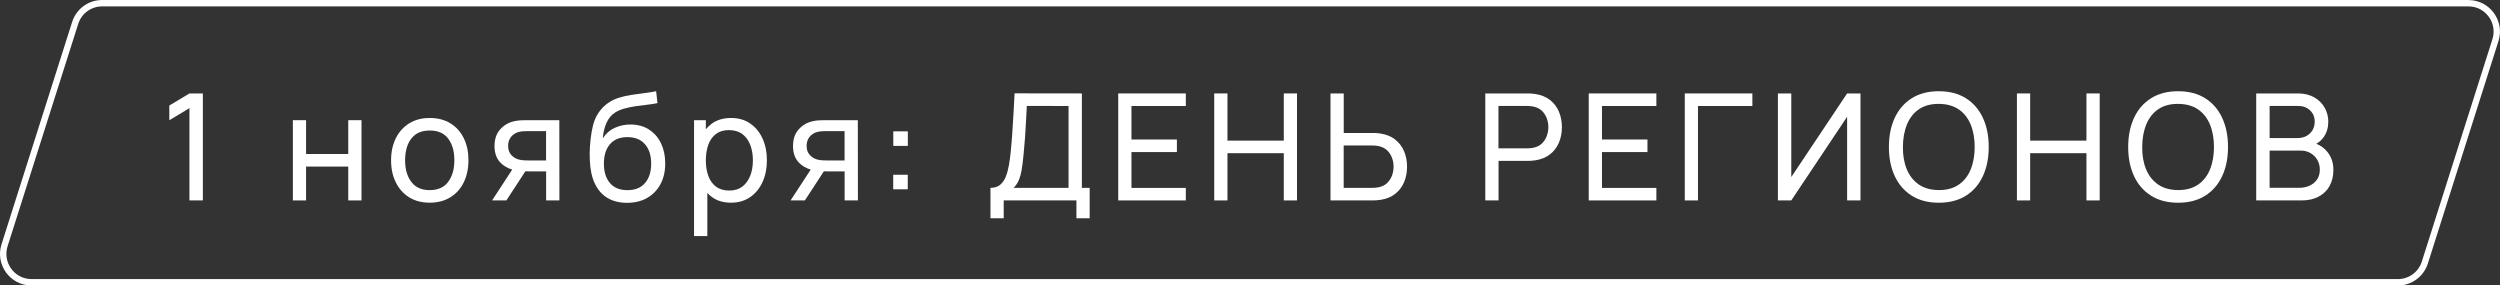
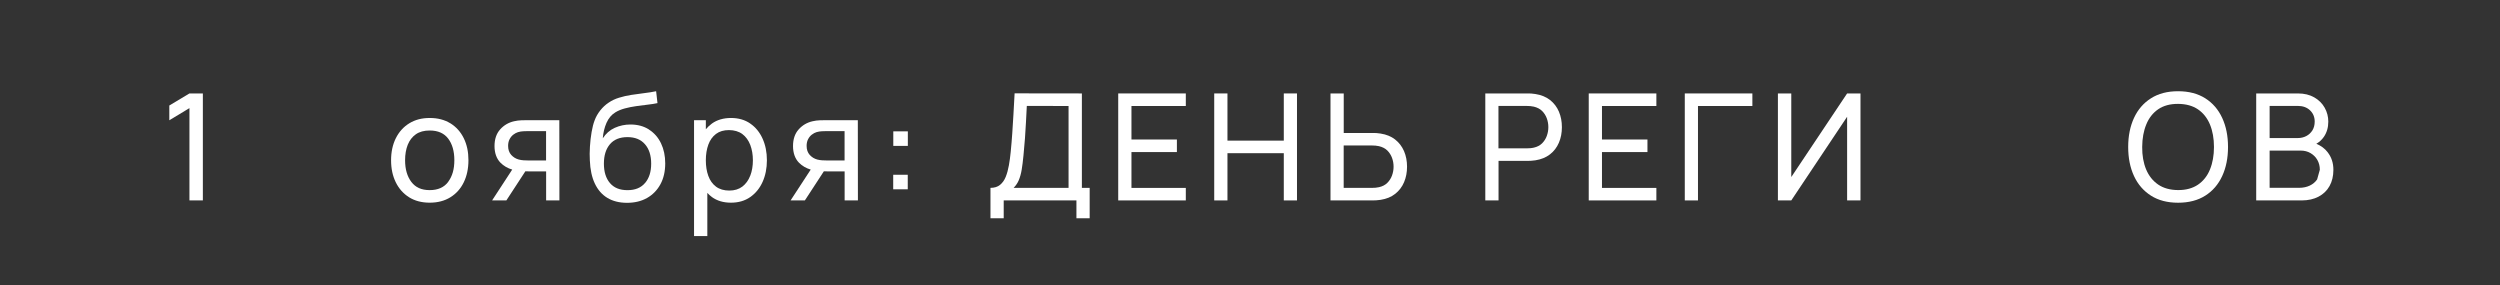
<svg xmlns="http://www.w3.org/2000/svg" id="_Слой_2" data-name="Слой 2" viewBox="0 0 555.19 63.39">
  <rect x="0" y="0" width="555.19" height="63.39" fill="#333333" stroke="none" />
  <defs>
    <style> .cls-1 { fill: #fff; stroke-width: 0px; } </style>
  </defs>
  <g id="_Слой_1-2" data-name="Слой 1">
    <g>
      <polygon class="cls-1" points="37.6 23.43 37.6 26.71 42.07 24.01 42.07 44.51 45.05 44.51 45.05 20.75 42.07 20.75 37.6 23.43" />
-       <polygon class="cls-1" points="77.34 34.2 67.97 34.2 67.97 26.69 65.04 26.69 65.04 44.51 67.97 44.51 67.97 36.99 77.34 36.99 77.34 44.51 80.28 44.51 80.28 26.69 77.34 26.69 77.34 34.2" />
      <path class="cls-1" d="m100.04,27.4c-1.29-.8-2.82-1.2-4.6-1.2s-3.25.39-4.54,1.18c-1.29.79-2.28,1.89-2.99,3.3-.7,1.41-1.06,3.05-1.06,4.91s.35,3.48,1.04,4.89c.69,1.41,1.68,2.52,2.96,3.33,1.28.8,2.81,1.2,4.58,1.2s3.3-.4,4.59-1.2c1.29-.8,2.28-1.9,2.97-3.32.69-1.41,1.04-3.05,1.04-4.91s-.34-3.46-1.03-4.87c-.69-1.41-1.67-2.51-2.96-3.32Zm-.49,12.97c-.91,1.23-2.28,1.85-4.12,1.85s-3.15-.6-4.08-1.82c-.92-1.21-1.39-2.82-1.39-4.82,0-1.3.2-2.44.59-3.43.4-.99,1-1.77,1.8-2.33.8-.56,1.83-.84,3.07-.84,1.83,0,3.2.6,4.11,1.8s1.37,2.8,1.37,4.8-.45,3.55-1.36,4.78Z" />
      <path class="cls-1" d="m117.26,26.69c-.4,0-.88,0-1.44.02-.57.02-1.12.09-1.67.22-1.22.28-2.25.88-3.08,1.81-.83.93-1.25,2.16-1.25,3.69s.44,2.8,1.32,3.7c.72.73,1.6,1.23,2.61,1.53l-4.47,6.85h3.17l4.22-6.47c.27,0,.52.02.77.02h3.84v6.45h2.95l-.02-17.82h-6.95Zm4.01,8.94h-4.06c-.25,0-.56-.01-.92-.03-.36-.02-.72-.08-1.08-.17-.66-.18-1.22-.52-1.68-1.03-.46-.51-.69-1.18-.69-2,0-.57.11-1.07.33-1.49.22-.42.5-.76.83-1.01.34-.26.68-.44,1.03-.55.37-.11.77-.18,1.18-.2.41-.02.75-.03,1-.03h4.06v6.52Z" />
      <path class="cls-1" d="m144.12,28.76c-1.15-.74-2.53-1.11-4.12-1.11-1.23,0-2.39.25-3.48.74s-1.97,1.27-2.66,2.33c.1-1.26.38-2.41.83-3.44.46-1.03,1.11-1.81,1.97-2.33.58-.36,1.28-.65,2.09-.87s1.66-.38,2.54-.51c.89-.13,1.74-.24,2.57-.33.83-.09,1.54-.21,2.15-.34l-.3-2.64c-.86.18-1.76.32-2.71.43-.95.11-1.89.24-2.83.39s-1.84.35-2.7.62c-.86.26-1.63.63-2.33,1.11-.68.45-1.29,1.02-1.84,1.71-.54.69-.97,1.43-1.26,2.24-.26.67-.48,1.52-.66,2.56-.18,1.03-.3,2.11-.37,3.23-.07,1.12-.08,2.15-.02,3.08.08,2.04.45,3.75,1.11,5.14.66,1.39,1.58,2.45,2.77,3.17,1.19.72,2.62,1.09,4.31,1.1,1.73.01,3.23-.35,4.51-1.07,1.28-.73,2.27-1.75,2.98-3.06s1.06-2.86,1.06-4.63c0-1.66-.31-3.14-.93-4.44-.62-1.3-1.51-2.32-2.67-3.06Zm-.86,11.86c-.89,1.07-2.19,1.61-3.91,1.61s-2.99-.52-3.89-1.57-1.35-2.49-1.35-4.32.45-3.26,1.34-4.31,2.19-1.58,3.89-1.58,2.97.53,3.89,1.58c.92,1.05,1.38,2.49,1.38,4.31s-.45,3.21-1.34,4.28Z" />
      <path class="cls-1" d="m166.61,27.43c-1.19-.82-2.62-1.23-4.27-1.23s-3.08.41-4.23,1.23c-.51.37-.96.8-1.36,1.28v-2.02h-2.62v25.74h2.95v-9.59c.31.33.65.65,1.02.92,1.14.83,2.55,1.25,4.22,1.25s3.09-.41,4.28-1.24c1.19-.83,2.11-1.95,2.75-3.37.64-1.42.96-3.03.96-4.81s-.32-3.38-.96-4.8c-.64-1.42-1.55-2.54-2.75-3.36Zm0,11.58c-.39,1.02-.97,1.82-1.74,2.42-.78.59-1.75.89-2.91.89s-2.18-.29-2.95-.87c-.77-.58-1.34-1.37-1.71-2.39-.37-1.02-.55-2.17-.55-3.47s.19-2.47.56-3.48.94-1.8,1.7-2.37c.76-.57,1.72-.85,2.87-.85s2.21.3,2.99.89c.78.59,1.36,1.4,1.75,2.41.38,1.01.58,2.15.58,3.4s-.19,2.41-.58,3.42Z" />
      <path class="cls-1" d="m183.55,26.69c-.4,0-.88,0-1.44.02-.57.02-1.12.09-1.67.22-1.22.28-2.25.88-3.08,1.81-.83.93-1.25,2.16-1.25,3.69s.44,2.8,1.32,3.7c.72.73,1.6,1.23,2.61,1.53l-4.47,6.85h3.17l4.22-6.47c.27,0,.52.02.77.02h3.84v6.45h2.95l-.02-17.82h-6.95Zm4.01,8.94h-4.06c-.25,0-.56-.01-.92-.03-.36-.02-.72-.08-1.08-.17-.66-.18-1.22-.52-1.68-1.03-.46-.51-.69-1.18-.69-2,0-.57.11-1.07.33-1.49.22-.42.5-.76.83-1.01.34-.26.68-.44,1.03-.55.37-.11.77-.18,1.18-.2.41-.02.75-.03,1-.03h4.06v6.52Z" />
      <rect class="cls-1" x="198.36" y="38.81" width="3.23" height="3.23" />
      <rect class="cls-1" x="198.38" y="29.17" width="3.23" height="3.23" />
      <path class="cls-1" d="m240.25,20.75l-14.93-.02c-.1,1.71-.19,3.28-.26,4.72-.08,1.44-.16,2.83-.26,4.17-.09,1.34-.21,2.73-.35,4.16-.1,1.01-.23,1.99-.4,2.94-.17.95-.4,1.8-.7,2.55-.3.75-.73,1.35-1.27,1.79-.54.44-1.25.66-2.12.66v6.75h2.94v-3.96h16.15v3.96h2.94v-6.75h-1.73v-20.97Zm-2.94,20.97h-12.21c.49-.5.88-1.06,1.15-1.71s.49-1.41.64-2.31.28-1.96.4-3.19c.13-1.33.24-2.59.33-3.78.09-1.19.16-2.37.22-3.54.06-1.17.12-2.4.19-3.67l9.27.02v18.18Z" />
      <polygon class="cls-1" points="248.33 44.51 263.34 44.51 263.34 41.73 251.27 41.73 251.27 33.77 261.36 33.77 261.36 30.98 251.27 30.98 251.27 23.54 263.34 23.54 263.34 20.75 248.33 20.75 248.33 44.51" />
      <polygon class="cls-1" points="285.1 31.23 272.59 31.23 272.59 20.75 269.65 20.75 269.65 44.51 272.59 44.51 272.59 34.02 285.1 34.02 285.1 44.51 288.03 44.51 288.03 20.75 285.1 20.75 285.1 31.23" />
      <path class="cls-1" d="m309.83,30.98c-.87-.68-1.95-1.12-3.23-1.32-.3-.05-.61-.09-.92-.11s-.59-.02-.82-.02h-6.45v-8.78h-2.94v23.76h9.39c.23,0,.51-.01.82-.03.32-.02.63-.05.92-.1,1.29-.2,2.37-.64,3.24-1.33s1.53-1.55,1.97-2.59c.44-1.04.66-2.19.66-3.44s-.22-2.42-.67-3.46-1.11-1.9-1.98-2.58Zm-.69,7.98c-.23.63-.58,1.18-1.05,1.65-.47.47-1.09.79-1.85.96-.24.05-.5.09-.77.12-.27.02-.51.03-.72.03h-6.35v-9.41h6.35c.21,0,.45.01.72.03.27.02.52.06.77.12.76.18,1.38.5,1.85.96.47.47.82,1.02,1.05,1.65.23.63.34,1.28.34,1.94s-.11,1.31-.34,1.94Z" />
      <path class="cls-1" d="m344.22,22.21c-.87-.69-1.96-1.13-3.24-1.33-.3-.05-.6-.09-.92-.11-.32-.02-.59-.02-.82-.02h-9.39v23.76h2.94v-8.78h6.45c.23,0,.51-.01.82-.03.32-.02.63-.05.92-.1,1.28-.2,2.35-.64,3.23-1.32s1.53-1.54,1.98-2.58c.45-1.04.67-2.19.67-3.46s-.22-2.4-.66-3.44c-.44-1.04-1.1-1.9-1.97-2.59Zm-.71,7.97c-.23.63-.58,1.18-1.05,1.65-.47.47-1.09.79-1.85.96-.24.06-.5.09-.77.12-.27.02-.51.03-.72.03h-6.35v-9.41h6.35c.21,0,.45.01.72.03.27.02.52.06.77.12.76.18,1.38.5,1.85.96.47.47.82,1.02,1.05,1.65.23.63.34,1.28.34,1.94s-.11,1.31-.34,1.94Z" />
      <polygon class="cls-1" points="352.82 44.51 367.84 44.51 367.84 41.73 355.76 41.73 355.76 33.77 365.86 33.77 365.86 30.98 355.76 30.98 355.76 23.54 367.84 23.54 367.84 20.75 352.82 20.75 352.82 44.51" />
      <polygon class="cls-1" points="374.15 44.51 377.08 44.51 377.08 23.54 389.16 23.54 389.16 20.75 374.15 20.75 374.15 44.51" />
      <polygon class="cls-1" points="397.8 39.32 397.8 20.75 394.83 20.75 394.83 44.51 397.8 44.51 410.2 25.93 410.2 44.51 413.17 44.51 413.17 20.75 410.2 20.75 397.8 39.32" />
-       <path class="cls-1" d="m436.6,21.83c-1.65-1.04-3.66-1.57-6.04-1.57s-4.37.52-6.02,1.57c-1.65,1.04-2.91,2.5-3.77,4.36-.86,1.86-1.29,4.01-1.29,6.45s.43,4.59,1.29,6.45c.86,1.86,2.12,3.31,3.77,4.36,1.65,1.05,3.66,1.57,6.02,1.57s4.39-.52,6.04-1.57c1.65-1.04,2.9-2.5,3.76-4.36.86-1.86,1.29-4.01,1.29-6.45s-.43-4.59-1.29-6.45-2.11-3.31-3.76-4.36Zm1.04,15.81c-.59,1.44-1.48,2.57-2.66,3.37-1.18.81-2.65,1.21-4.42,1.2-1.77-.01-3.25-.42-4.43-1.23-1.18-.81-2.07-1.93-2.67-3.36-.59-1.43-.89-3.09-.87-4.98.01-1.89.31-3.56.91-5.01.59-1.45,1.48-2.57,2.65-3.37,1.17-.8,2.64-1.2,4.41-1.19,1.77.01,3.24.42,4.42,1.22,1.18.8,2.06,1.92,2.66,3.36.59,1.44.89,3.1.89,4.99s-.3,3.56-.89,5Z" />
-       <polygon class="cls-1" points="463.35 31.23 450.85 31.23 450.85 20.75 447.91 20.75 447.91 44.51 450.85 44.51 450.85 34.02 463.35 34.02 463.35 44.51 466.29 44.51 466.29 20.75 463.35 20.75 463.35 31.23" />
      <path class="cls-1" d="m489.74,21.83c-1.65-1.04-3.66-1.57-6.04-1.57s-4.37.52-6.02,1.57c-1.65,1.04-2.91,2.5-3.77,4.36-.86,1.86-1.29,4.01-1.29,6.45s.43,4.59,1.29,6.45c.86,1.86,2.12,3.31,3.77,4.36,1.65,1.05,3.66,1.57,6.02,1.57s4.39-.52,6.04-1.57c1.65-1.04,2.9-2.5,3.76-4.36.86-1.86,1.29-4.01,1.29-6.45s-.43-4.59-1.29-6.45c-.86-1.86-2.11-3.31-3.76-4.36Zm1.04,15.81c-.59,1.44-1.48,2.57-2.66,3.37s-2.65,1.21-4.42,1.2c-1.77-.01-3.25-.42-4.43-1.23-1.18-.81-2.07-1.93-2.67-3.36-.59-1.43-.89-3.09-.87-4.98.01-1.89.31-3.56.91-5.01.59-1.45,1.48-2.57,2.65-3.37,1.17-.8,2.64-1.2,4.41-1.19s3.25.42,4.42,1.22,2.06,1.92,2.66,3.36c.59,1.44.89,3.1.89,4.99s-.3,3.56-.89,5Z" />
-       <path class="cls-1" d="m516.93,33.82c-.64-.83-1.49-1.46-2.53-1.89.66-.38,1.22-.88,1.67-1.53.66-.96.99-2.09.99-3.39,0-1.1-.27-2.13-.8-3.08-.53-.95-1.3-1.72-2.31-2.3s-2.22-.88-3.64-.88h-9.26v23.76h10.08c1.45,0,2.71-.28,3.77-.84,1.06-.56,1.88-1.35,2.44-2.36s.85-2.21.85-3.6c0-1.51-.42-2.8-1.27-3.89Zm-12.9-10.3h6.25c1.11,0,2.02.32,2.71.97s1.05,1.48,1.05,2.51c0,.75-.17,1.39-.5,1.94-.34.54-.79.97-1.36,1.27-.57.3-1.21.45-1.9.45h-6.25v-7.14Zm10.55,16.32c-.4.59-.95,1.05-1.64,1.38-.69.32-1.48.49-2.36.49h-6.55v-8.27h6.88c.83,0,1.58.19,2.22.57s1.15.89,1.51,1.53c.36.64.54,1.36.54,2.16s-.2,1.55-.6,2.14Z" />
+       <path class="cls-1" d="m516.93,33.82c-.64-.83-1.49-1.46-2.53-1.89.66-.38,1.22-.88,1.67-1.53.66-.96.99-2.09.99-3.39,0-1.1-.27-2.13-.8-3.08-.53-.95-1.3-1.72-2.31-2.3s-2.22-.88-3.64-.88h-9.26v23.76h10.08c1.45,0,2.71-.28,3.77-.84,1.06-.56,1.88-1.35,2.44-2.36s.85-2.21.85-3.6c0-1.51-.42-2.8-1.27-3.89Zm-12.9-10.3h6.25c1.11,0,2.02.32,2.71.97s1.05,1.48,1.05,2.51c0,.75-.17,1.39-.5,1.94-.34.54-.79.97-1.36,1.27-.57.3-1.21.45-1.9.45h-6.25v-7.14Zm10.55,16.32c-.4.59-.95,1.05-1.64,1.38-.69.32-1.48.49-2.36.49h-6.55v-8.27h6.88c.83,0,1.58.19,2.22.57s1.15.89,1.51,1.53c.36.64.54,1.36.54,2.16Z" />
    </g>
-     <path class="cls-1" d="m548.18,1.42c1.8,0,3.44.83,4.51,2.29,1.06,1.45,1.36,3.27.82,4.99l-15.68,49.39c-.74,2.33-2.88,3.89-5.32,3.89H7.01c-1.8,0-3.44-.83-4.51-2.29-1.06-1.45-1.36-3.27-.82-4.99L17.37,5.31c.74-2.33,2.88-3.89,5.32-3.89h525.5m0-1.42H22.69c-3.05,0-5.75,1.97-6.67,4.88L.33,54.28c-1.43,4.51,1.94,9.12,6.67,9.12h525.5c3.05,0,5.75-1.97,6.67-4.88l15.68-49.39c1.43-4.51-1.94-9.12-6.67-9.12h0Z" />
  </g>
</svg>